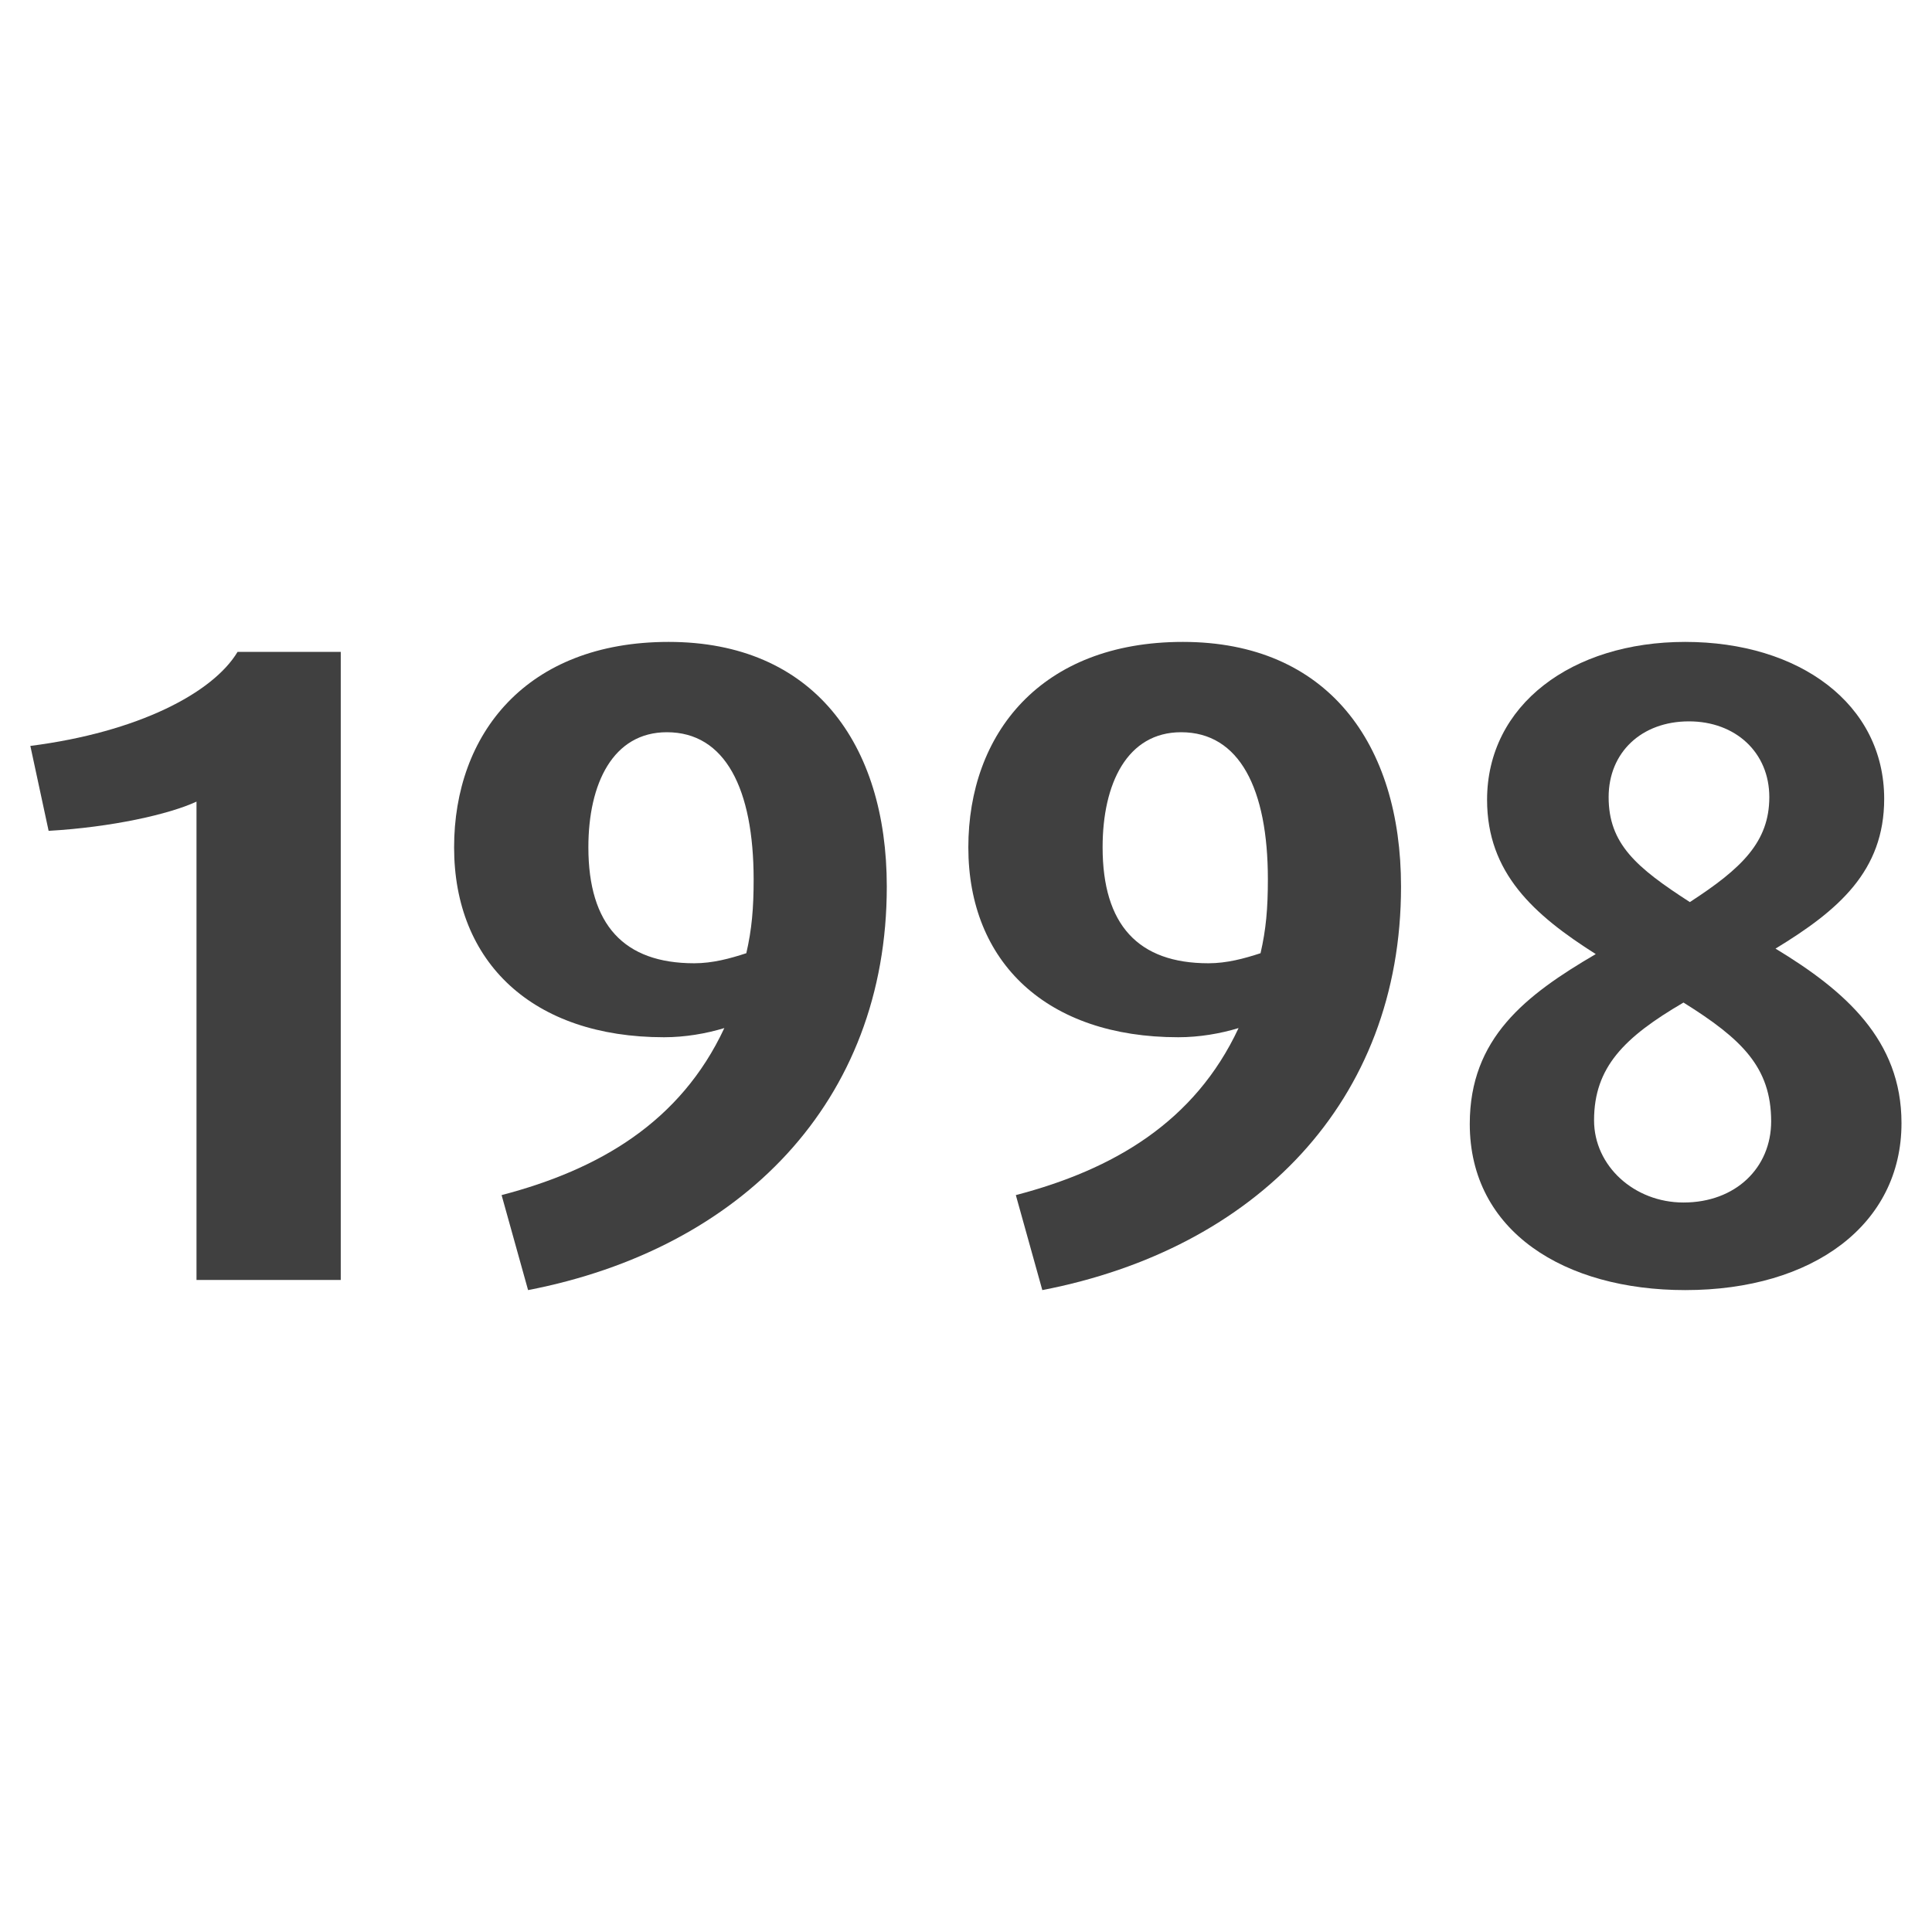
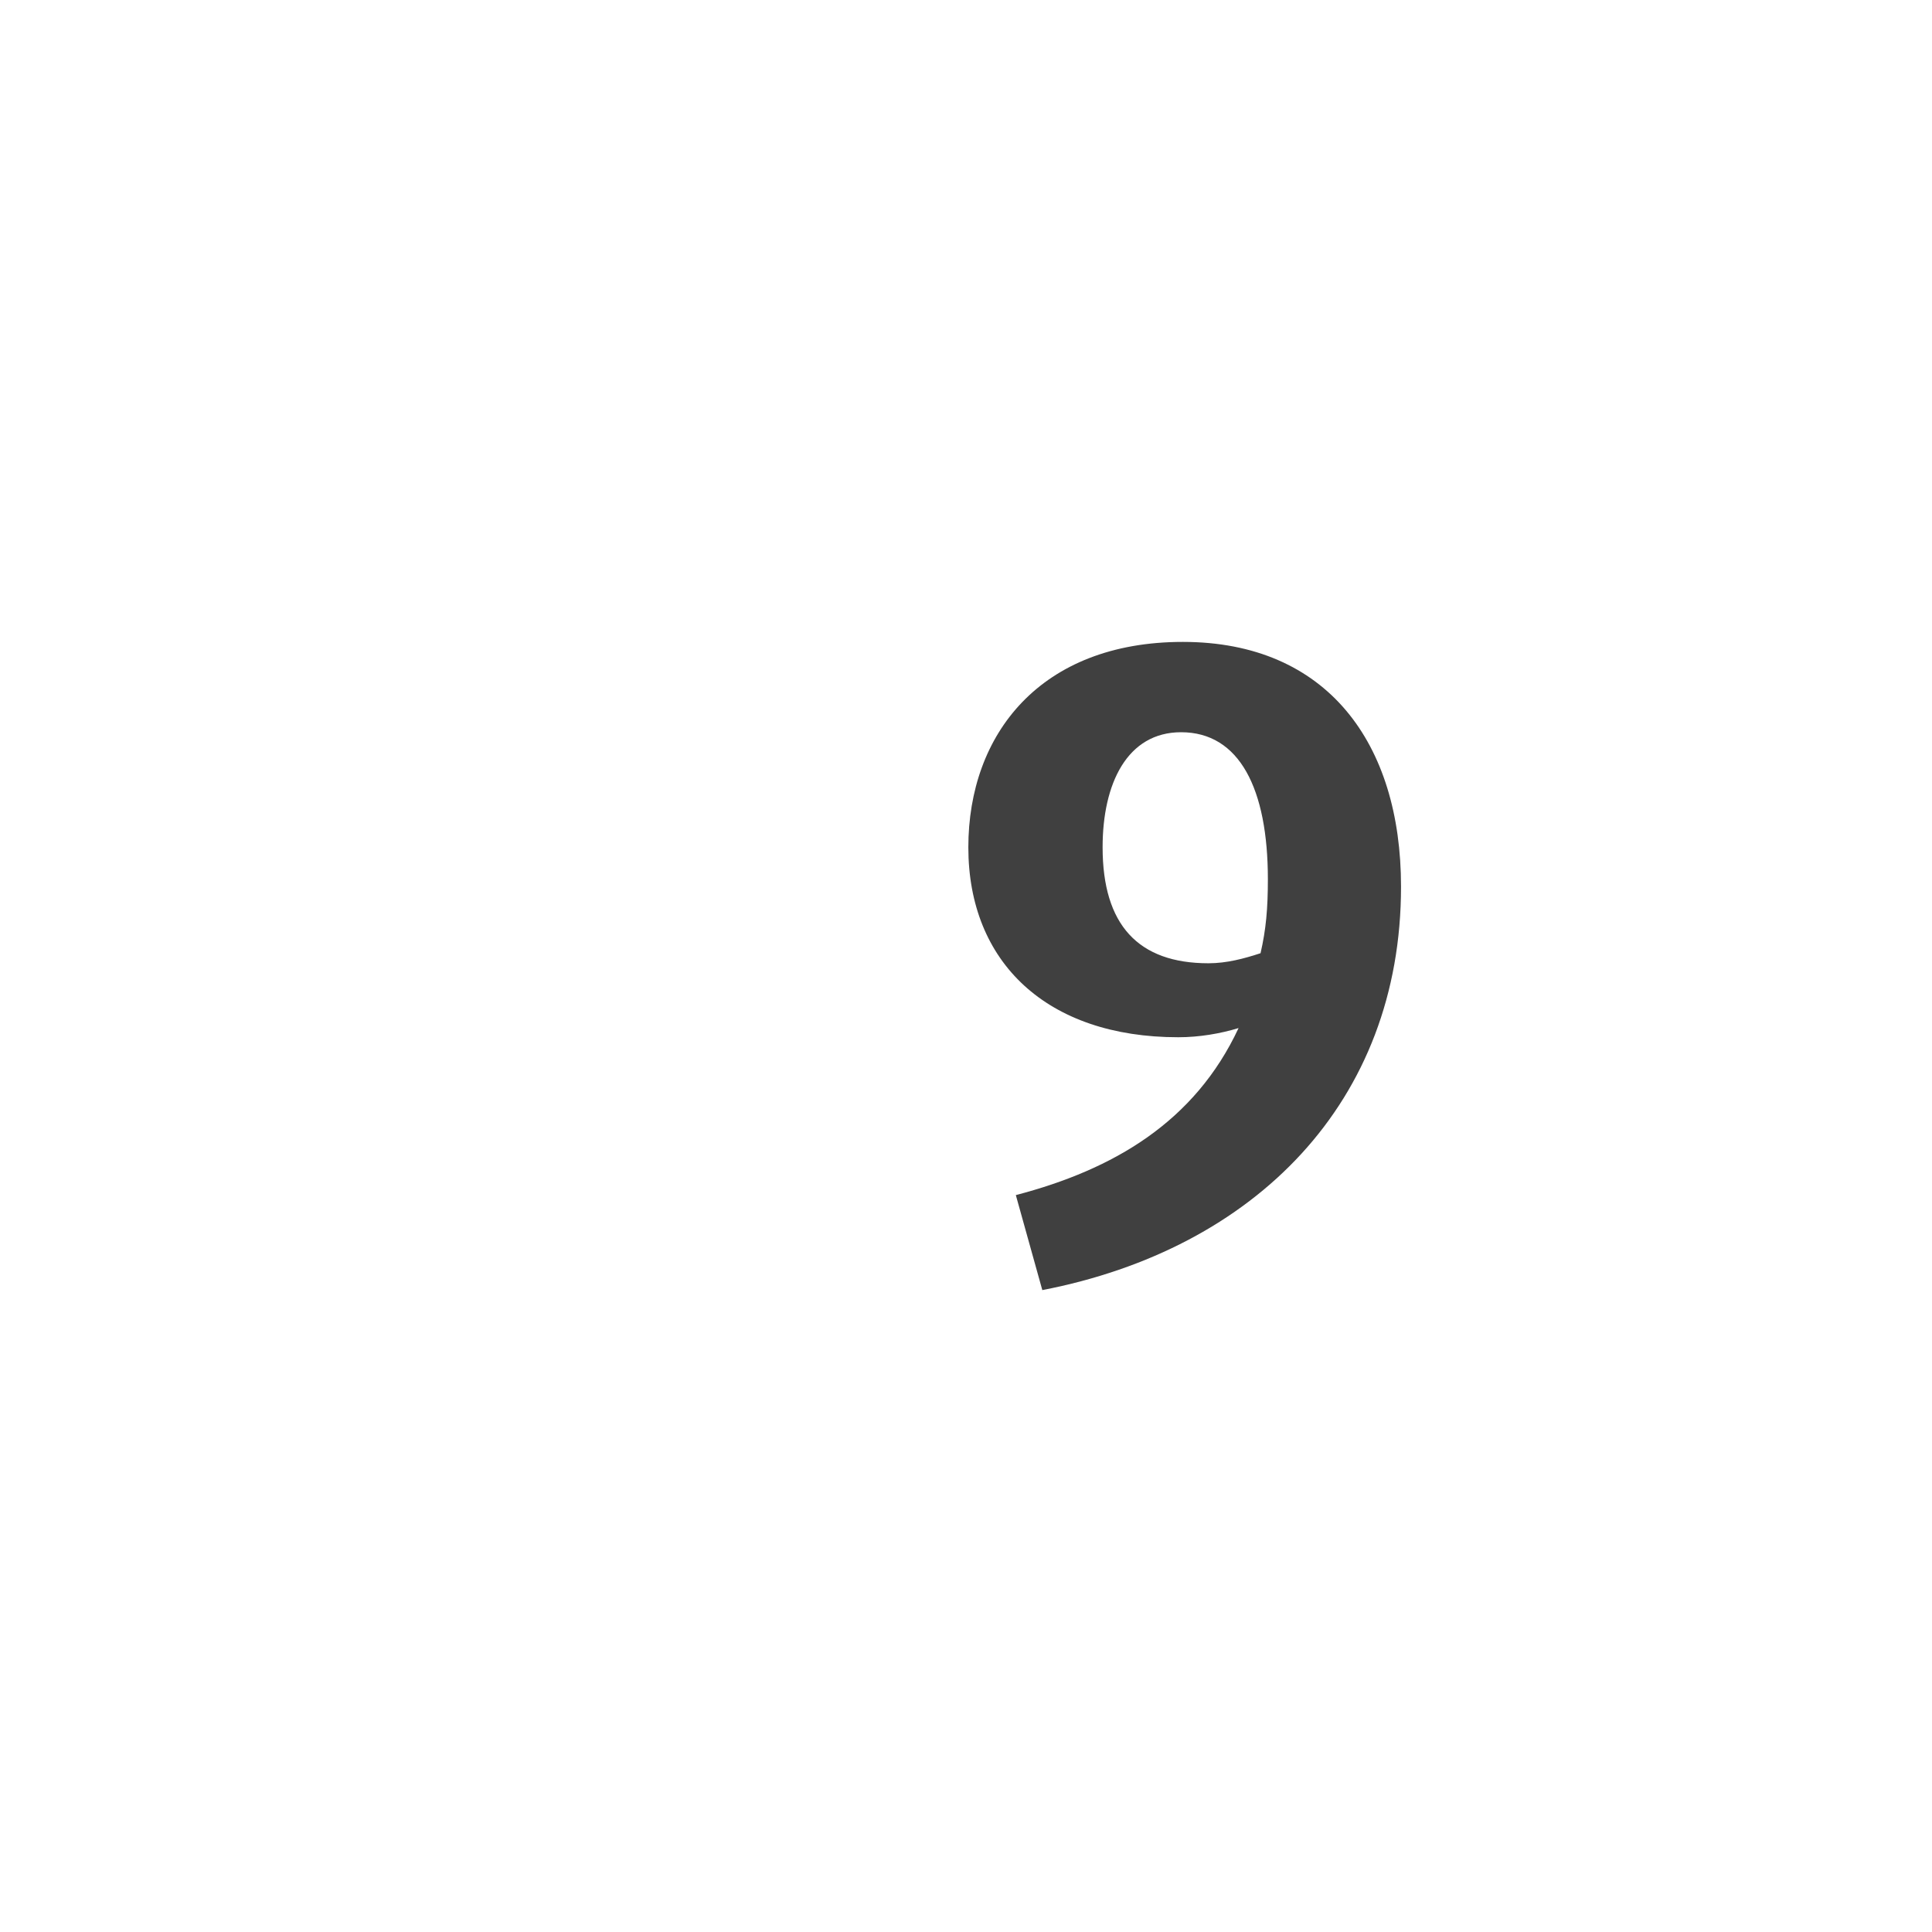
<svg xmlns="http://www.w3.org/2000/svg" version="1.1" id="Ebene_1" x="0px" y="0px" viewBox="0 0 24 24" enable-background="new 0 0 24 24" xml:space="preserve">
  <g>
-     <path fill="#404040" d="M2.441,15.901v-5.943c-0.34,0.158-1.054,0.318-1.837,0.363l-0.227-1.055   c1.338-0.171,2.268-0.658,2.574-1.168h1.282v7.802H2.441V15.901z" />
-     <path fill="#404040" d="M6.56,16.026l-0.329-1.18c1.213-0.317,2.222-0.908,2.767-2.075   c-0.227,0.069-0.488,0.114-0.749,0.114c-1.633,0-2.608-0.931-2.608-2.359   c0-1.406,0.896-2.552,2.665-2.552c1.792,0,2.71,1.259,2.71,3.039   C11.017,13.689,9.202,15.515,6.56,16.026z M8.284,9.096c-0.669,0-0.975,0.636-0.975,1.429   c0,0.964,0.442,1.441,1.315,1.441c0.227,0,0.443-0.058,0.647-0.125   c0.068-0.295,0.091-0.555,0.091-0.919C9.361,9.8,9.01,9.096,8.284,9.096z" />
    <path fill="#404040" d="M12.948,16.026l-0.329-1.18c1.213-0.317,2.222-0.908,2.767-2.075   c-0.227,0.069-0.488,0.114-0.749,0.114c-1.633,0-2.608-0.931-2.608-2.359   c0-1.406,0.896-2.552,2.665-2.552c1.792,0,2.71,1.259,2.71,3.039   C17.405,13.689,15.591,15.515,12.948,16.026z M14.672,9.096c-0.669,0-0.975,0.636-0.975,1.429   c0,0.964,0.442,1.441,1.315,1.441c0.227,0,0.443-0.058,0.647-0.125   c0.068-0.295,0.091-0.555,0.091-0.919C15.75,9.8,15.398,9.096,14.672,9.096z" />
-     <path fill="#404040" d="M20.935,16.026c-1.497,0-2.677-0.726-2.677-2.064c0-1.066,0.692-1.599,1.565-2.11   c-0.771-0.488-1.35-1.009-1.35-1.916c0-1.18,1.055-1.962,2.461-1.962   c1.417,0,2.472,0.771,2.472,1.95c0,0.896-0.567,1.384-1.35,1.86   c0.862,0.522,1.565,1.134,1.565,2.166C23.623,15.21,22.523,16.026,20.935,16.026z M20.913,12.454   c-0.737,0.431-1.111,0.804-1.111,1.463c0,0.567,0.499,1.021,1.111,1.021   c0.647,0,1.089-0.431,1.089-1.009C22.001,13.258,21.638,12.907,20.913,12.454z M20.981,8.961   c-0.59,0-0.998,0.386-0.998,0.941c0,0.578,0.34,0.873,1.009,1.304   c0.647-0.42,0.987-0.749,0.987-1.304S21.559,8.961,20.981,8.961z" />
  </g>
</svg>